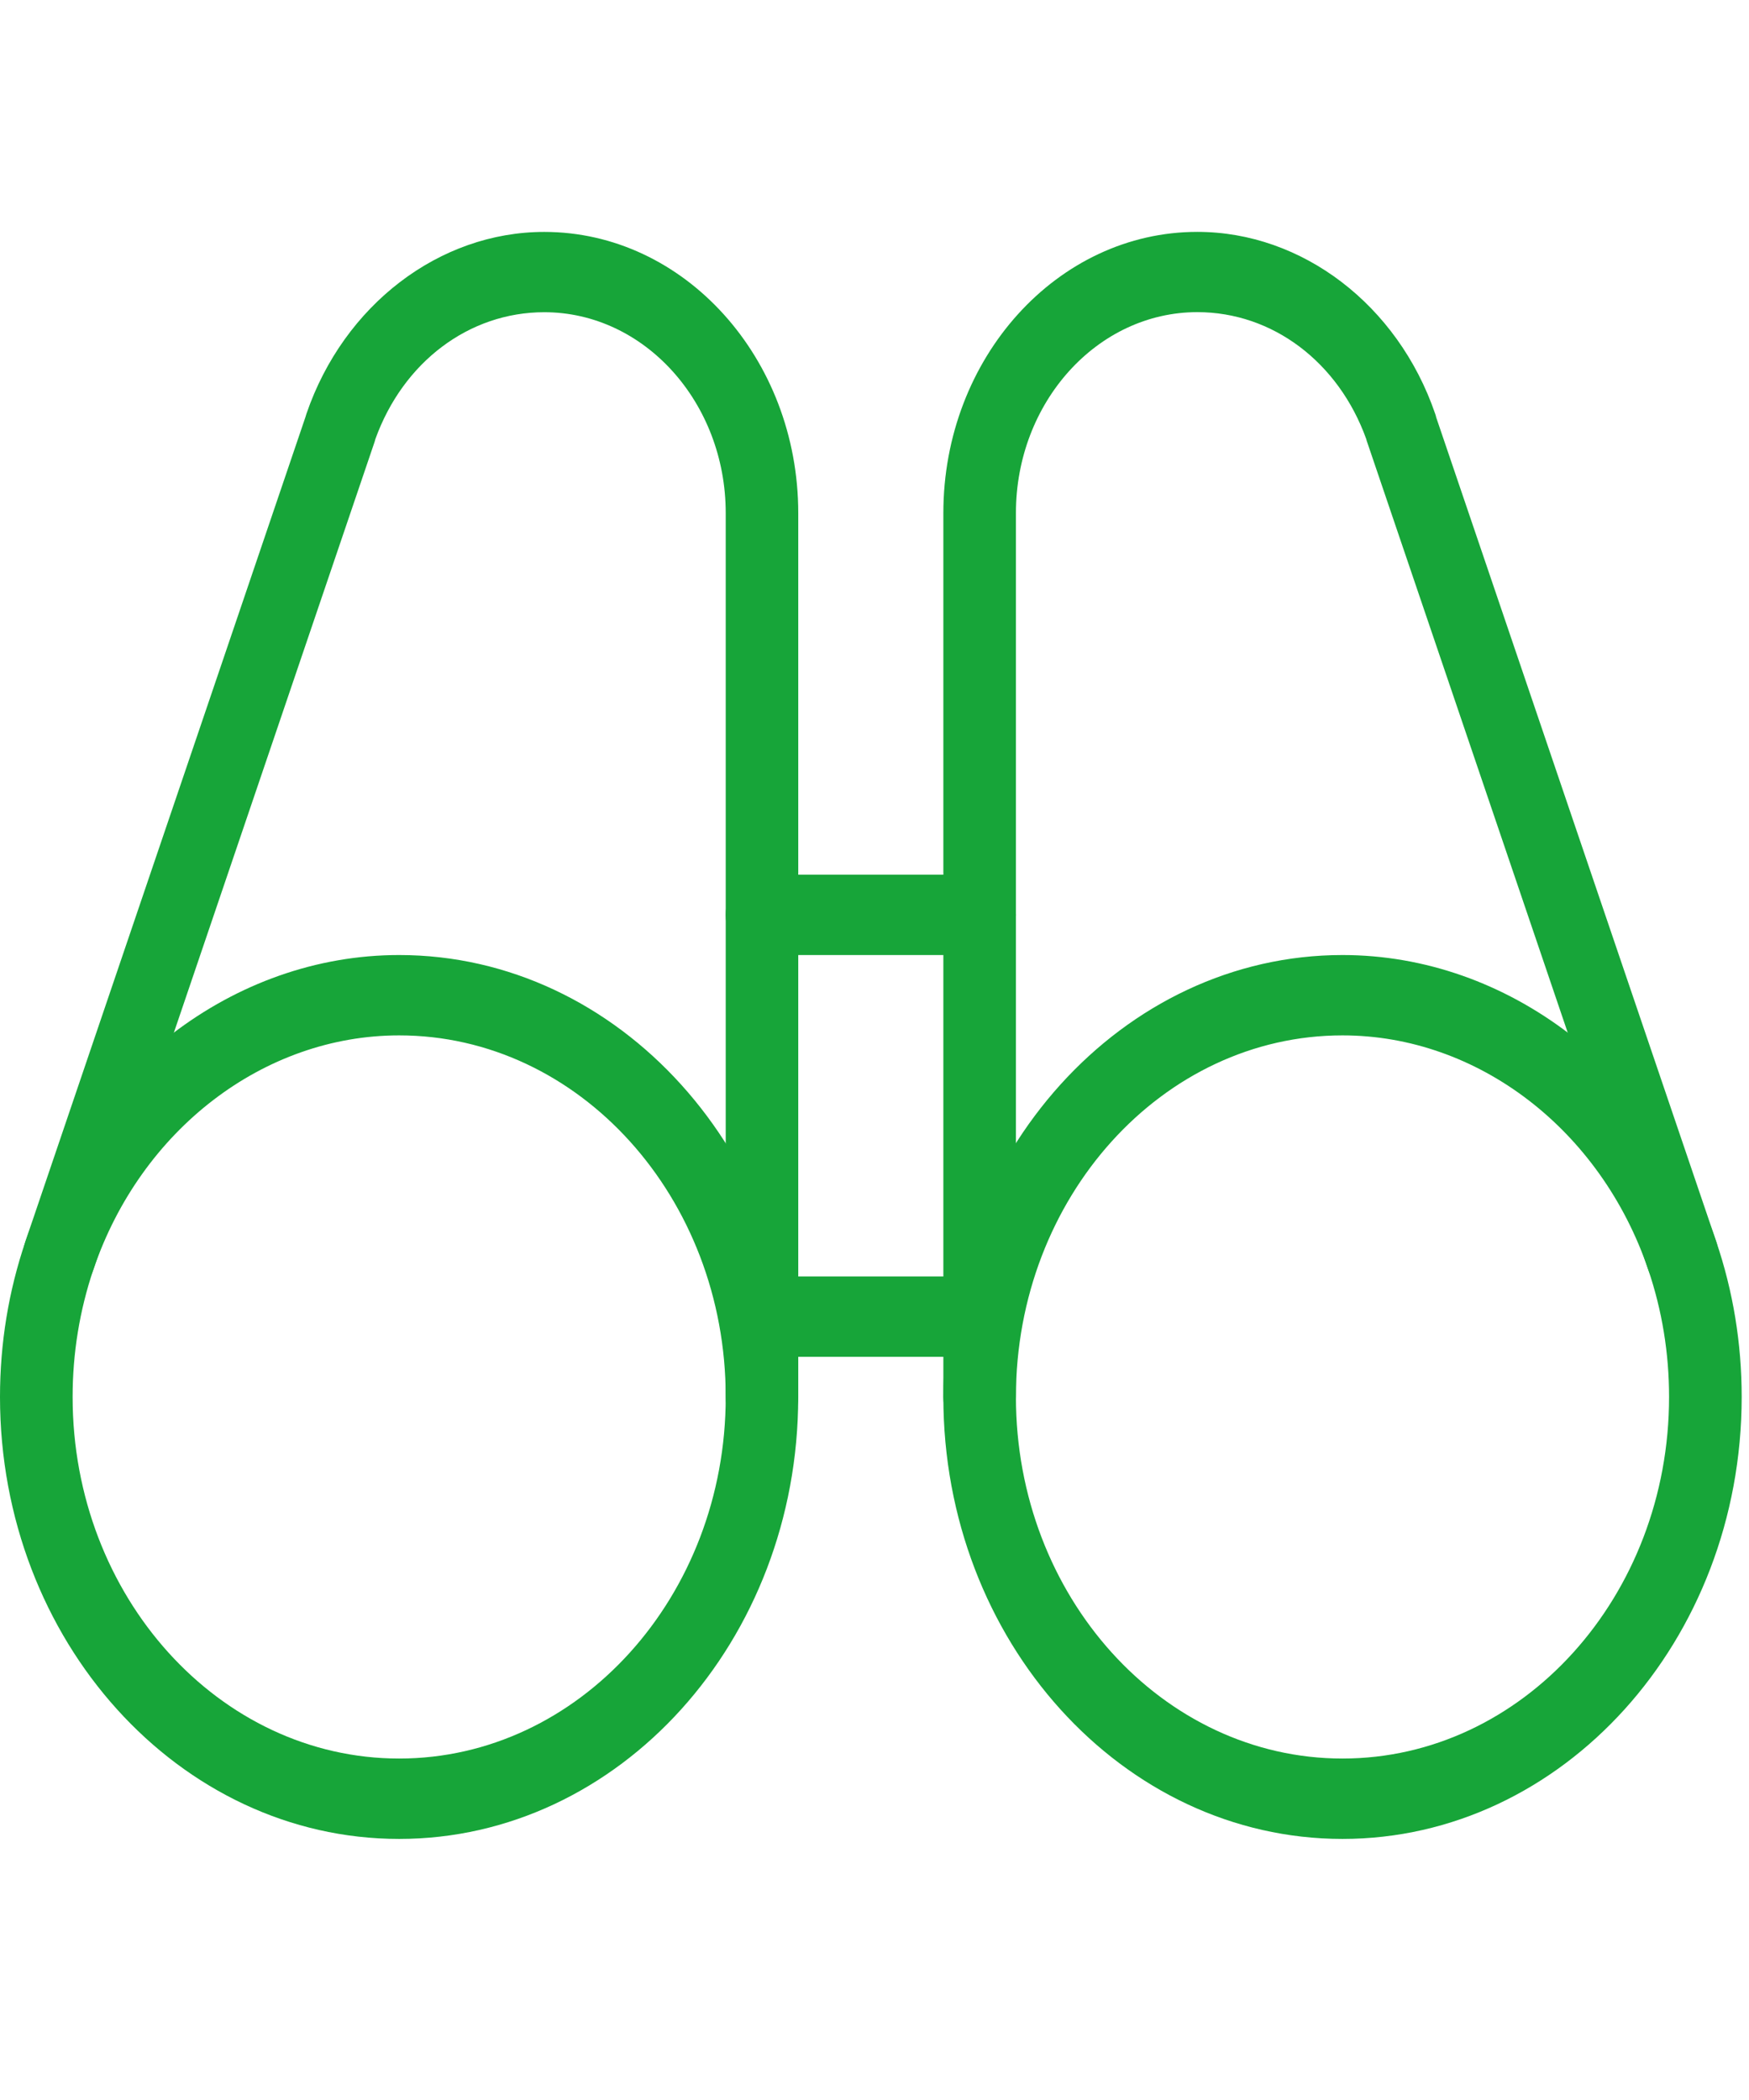
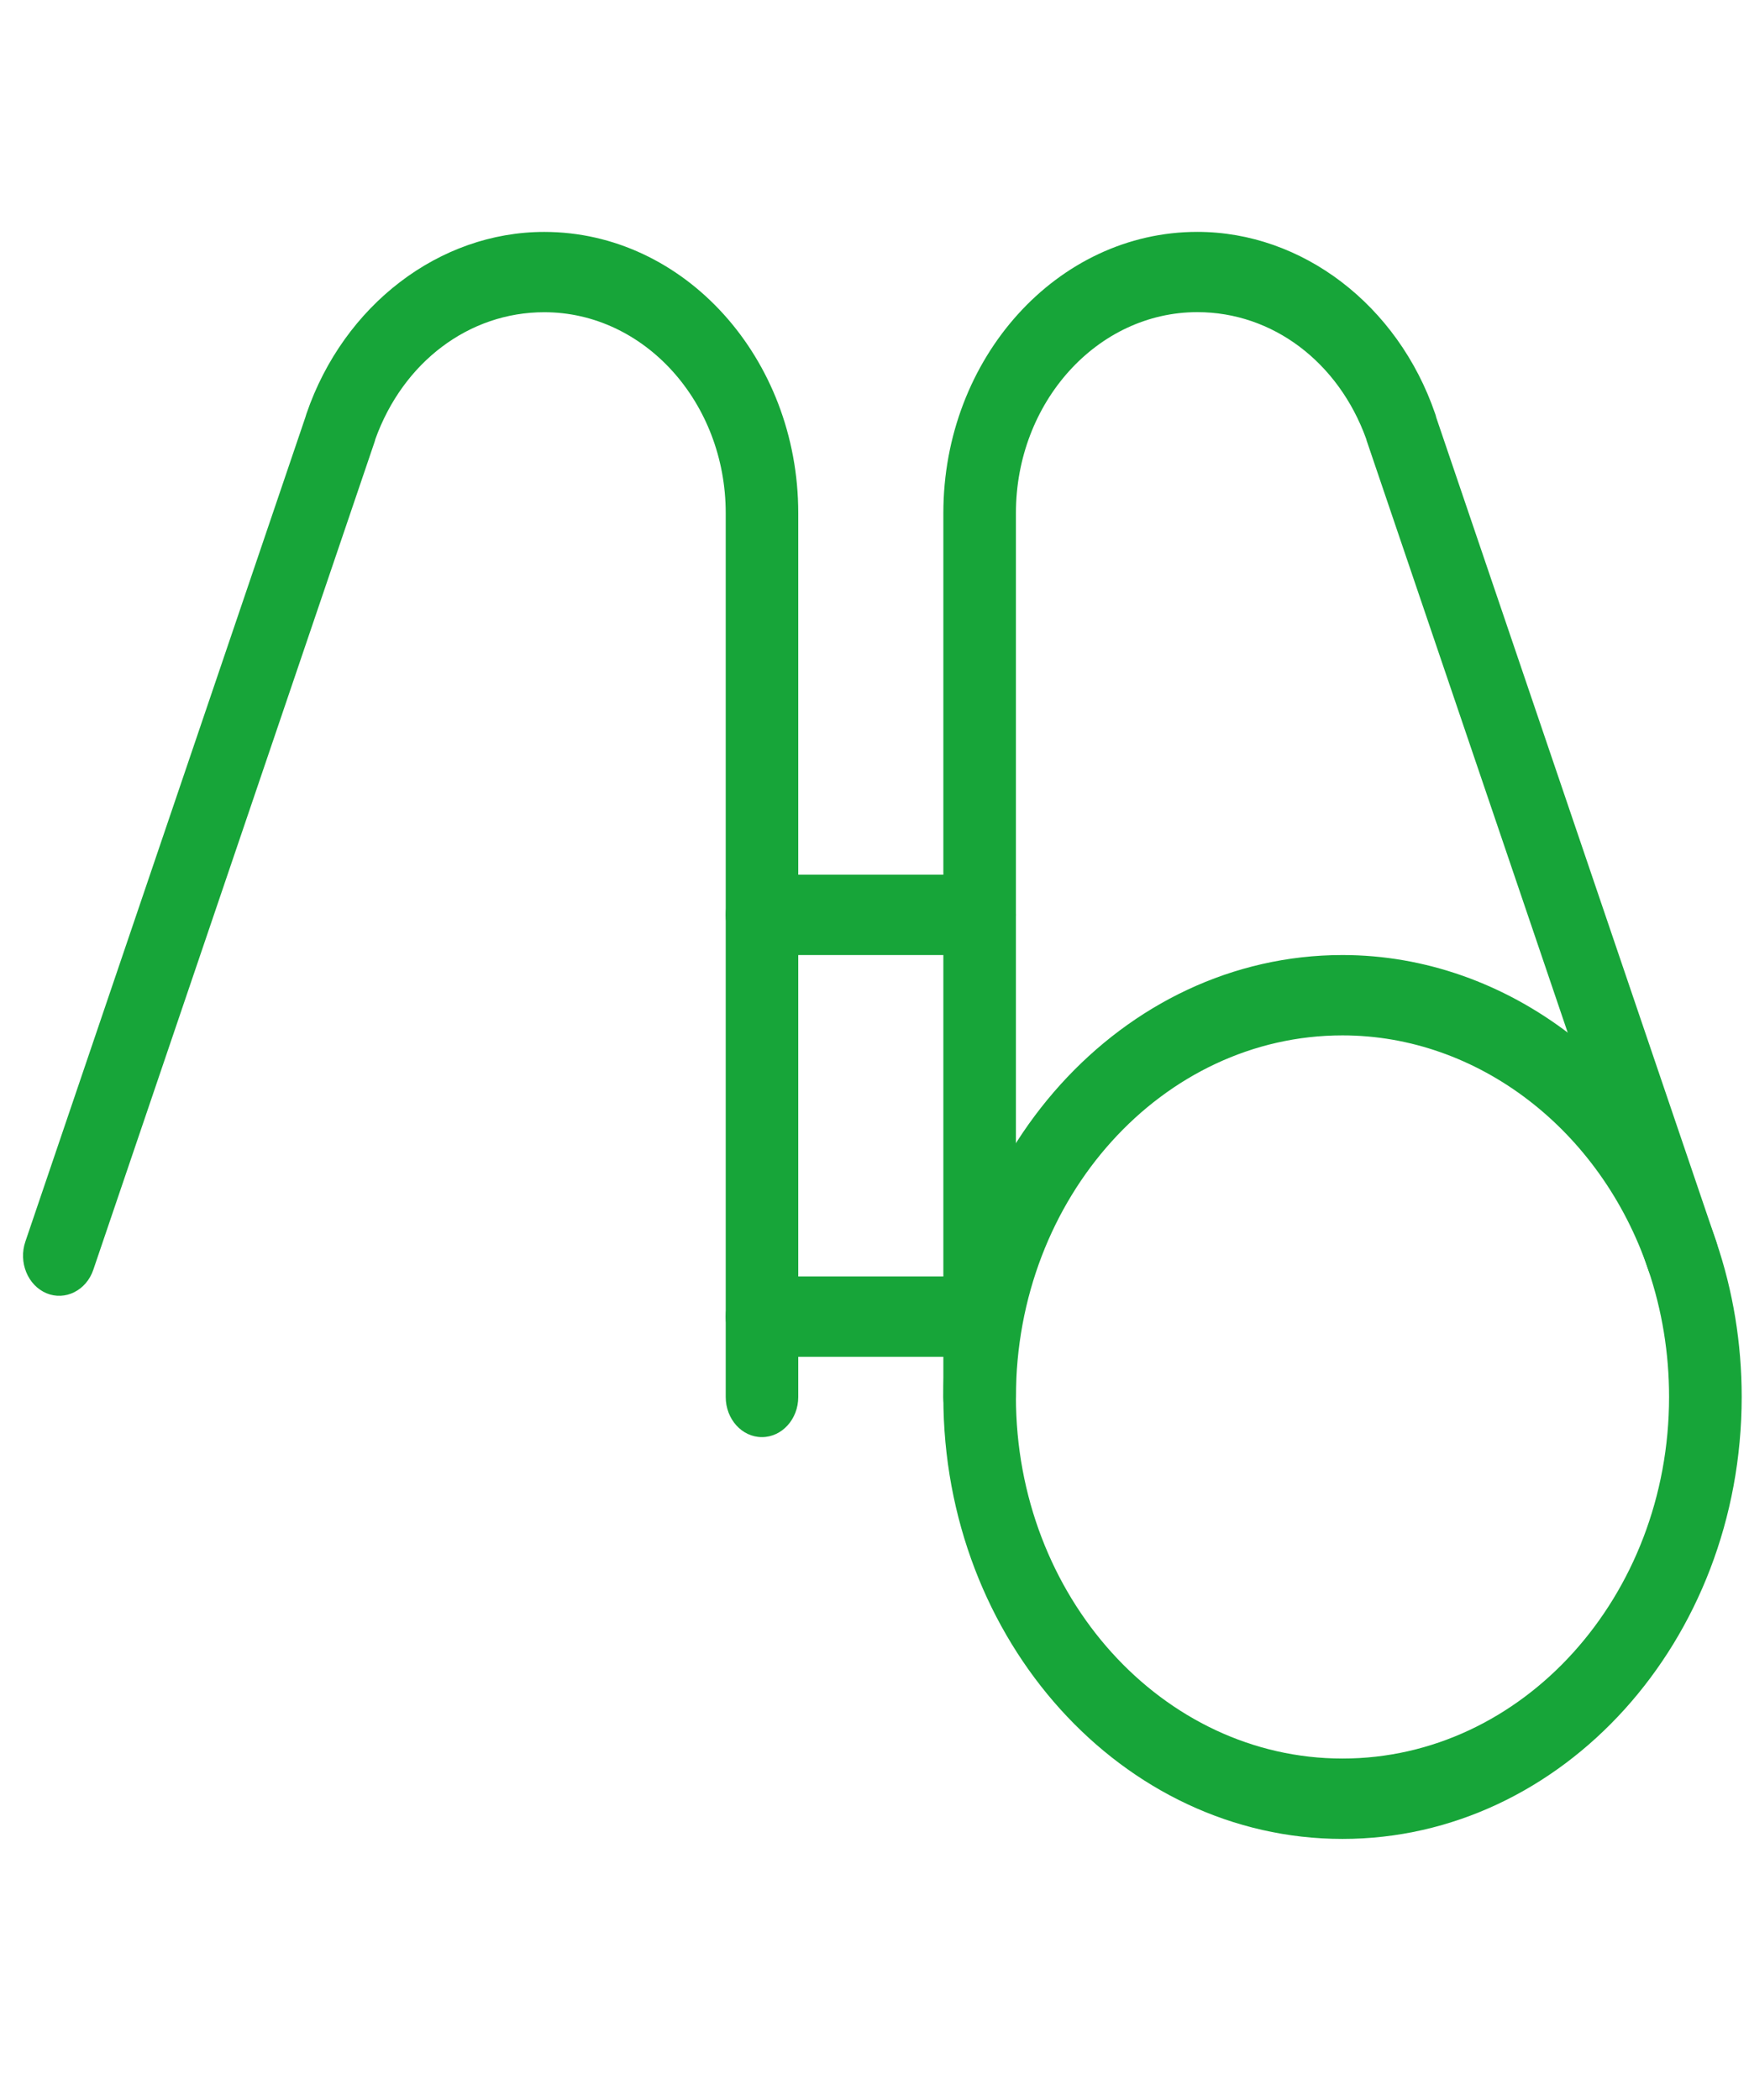
<svg xmlns="http://www.w3.org/2000/svg" version="1.1" id="_002-shield" x="0px" y="0px" width="43.525px" height="52.243px" viewBox="0 0 43.525 52.243" enable-background="new 0 0 43.525 52.243" xml:space="preserve">
  <g>
-     <path fill="#17A539" d="M9.933,45.752C4.457,45.752,0,40.821,0,34.756c0-1.333,0.213-2.635,0.634-3.871   c1.446-4.262,5.184-7.124,9.298-7.124c5.475,0,9.932,4.932,9.932,10.995C19.865,40.821,15.408,45.752,9.933,45.752z M9.933,25.76   c-3.367,0-6.426,2.344-7.61,5.828c-0.341,1.012-0.516,2.077-0.516,3.168c0,4.96,3.646,8.996,8.126,8.996   c4.48,0,8.127-4.036,8.127-8.996S14.413,25.76,9.933,25.76z" />
-   </g>
+     </g>
  <g>
    <path fill="#17A539" d="M33.409,45.752c-5.476,0-9.933-4.932-9.933-10.996c0-6.063,4.457-10.995,9.933-10.995   c4.112,0,7.853,2.862,9.299,7.124c0.421,1.236,0.635,2.538,0.635,3.871C43.342,40.821,38.883,45.752,33.409,45.752z M33.409,25.76   c-4.481,0-8.127,4.036-8.127,8.996s3.646,8.996,8.127,8.996c4.48,0,8.127-4.036,8.127-8.996c0-1.091-0.175-2.156-0.517-3.164   C39.834,28.104,36.776,25.76,33.409,25.76z" />
  </g>
  <g>
    <path fill="#17A539" d="M24.379,35.755c-0.498,0-0.903-0.446-0.903-0.999v-21.99c0-3.857,2.835-6.997,6.32-6.997   c2.61,0,4.99,1.818,5.918,4.522c0.012,0.032,0.021,0.062,0.027,0.094l6.966,20.497c0.176,0.52-0.059,1.095-0.527,1.288   c-0.465,0.195-0.987-0.064-1.164-0.584l-6.991-20.58c-0.01-0.029-0.02-0.054-0.025-0.083c-0.691-1.918-2.334-3.157-4.203-3.157   c-2.49,0-4.515,2.245-4.515,4.998v21.99C25.282,35.309,24.876,35.755,24.379,35.755L24.379,35.755z" />
  </g>
  <g>
    <path fill="#17A539" d="M18.961,35.755c-0.497,0-0.901-0.446-0.901-0.999v-21.99c0-2.753-2.026-4.998-4.516-4.998   c-1.871,0-3.513,1.239-4.204,3.16c-0.006,0.028-0.014,0.054-0.023,0.08L2.322,31.592c-0.175,0.516-0.701,0.776-1.164,0.584   c-0.467-0.194-0.703-0.771-0.526-1.288l6.967-20.505c0.01-0.032,0.018-0.062,0.028-0.091c0.928-2.705,3.308-4.522,5.917-4.522   c3.485,0,6.321,3.139,6.321,6.997v21.99C19.865,35.309,19.459,35.755,18.961,35.755z" />
  </g>
  <g>
    <path fill="#17A539" d="M24.379,23.761h-5.418c-0.497,0-0.901-0.447-0.901-1c0-0.551,0.404-0.998,0.901-0.998h5.418   c0.497,0,0.902,0.447,0.902,0.998C25.282,23.314,24.876,23.761,24.379,23.761z" />
  </g>
  <g>
    <path fill="#17A539" d="M24.379,33.757h-5.418c-0.497,0-0.901-0.448-0.901-1s0.404-0.999,0.901-0.999h5.418   c0.497,0,0.902,0.447,0.902,0.999S24.876,33.757,24.379,33.757z" />
  </g>
</svg>